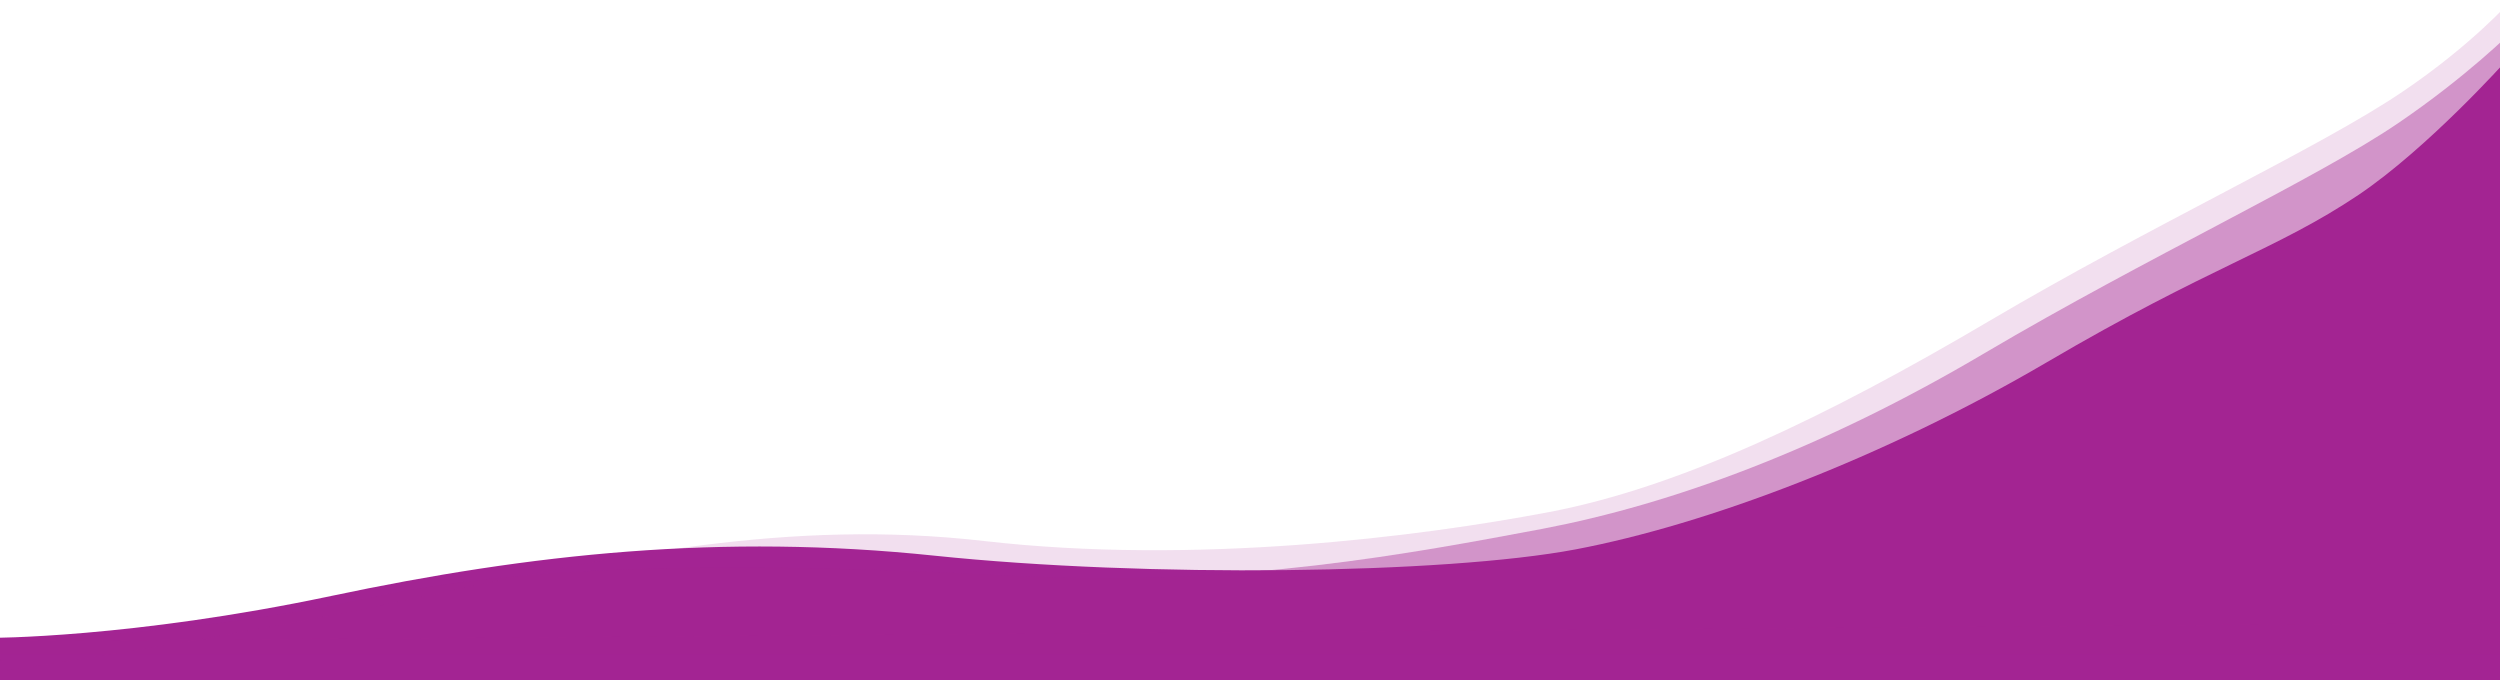
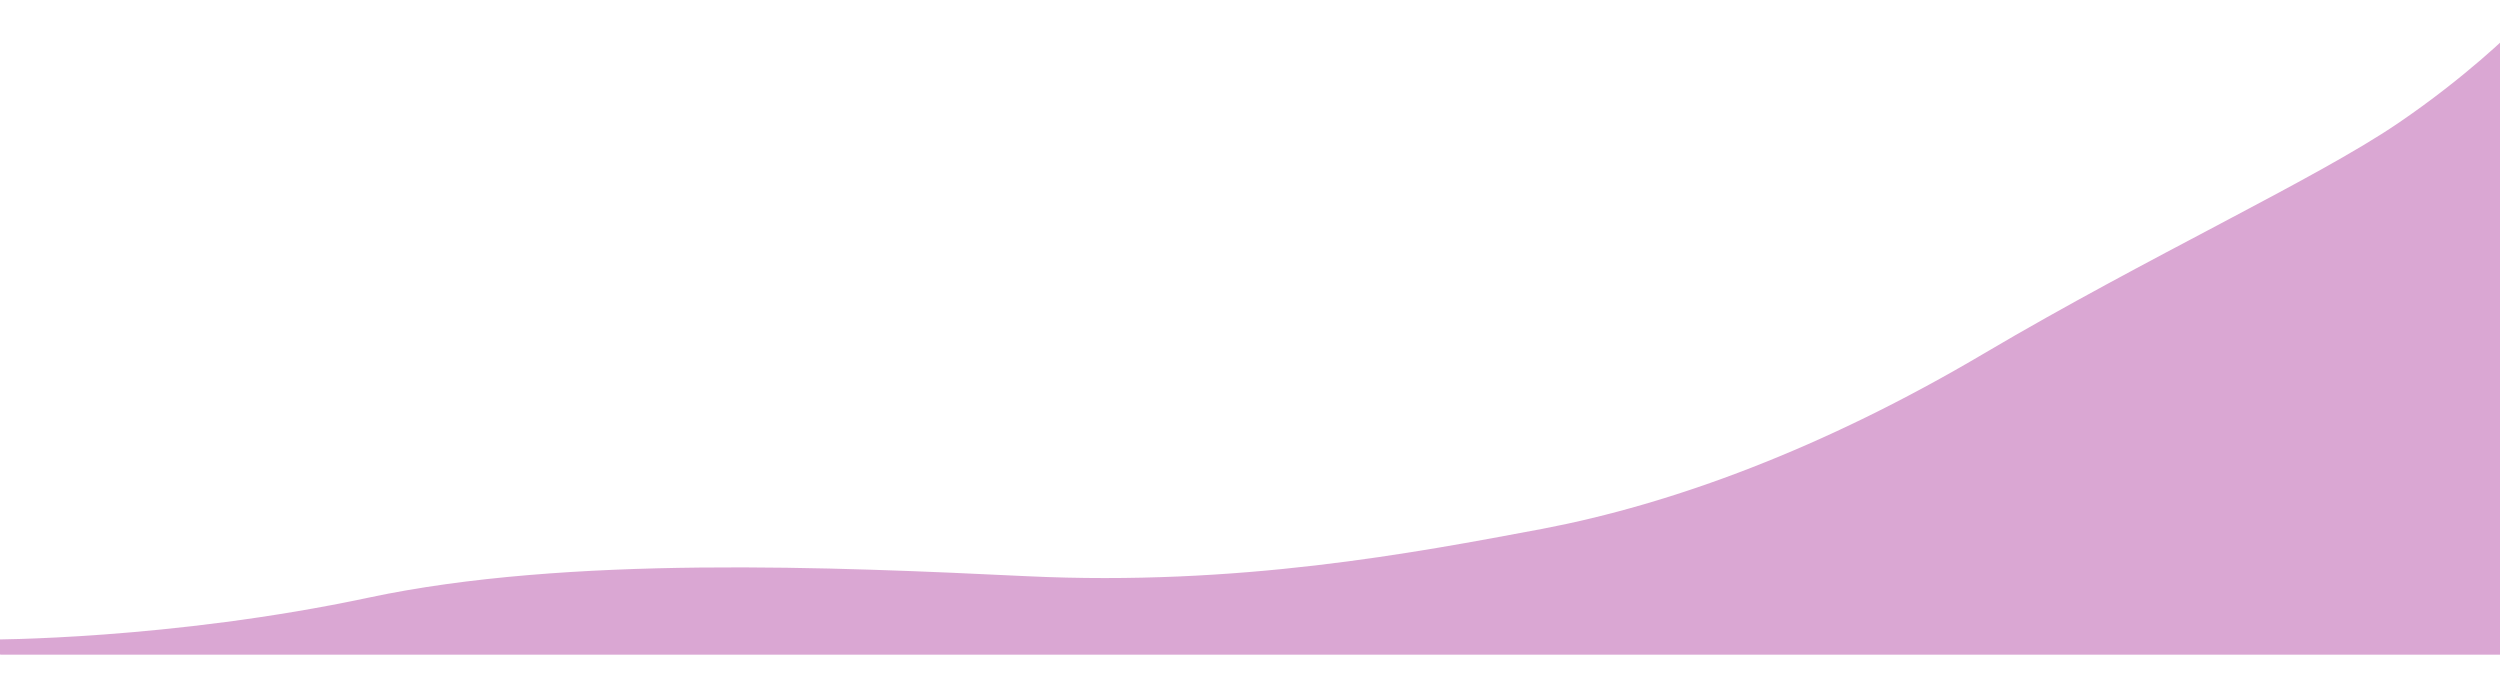
<svg xmlns="http://www.w3.org/2000/svg" xmlns:ns1="http://www.inkscape.org/namespaces/inkscape" xmlns:ns2="http://sodipodi.sourceforge.net/DTD/sodipodi-0.dtd" version="1.1" id="svg314" ns1:export-filename=".\footer-bg-4.svg" ns1:export-xdpi="96" ns1:export-ydpi="96" ns1:version="1.2.2 (732a01da63, 2022-12-09)" ns2:docname="footer-top.svg" x="0px" y="0px" viewBox="0 0 595.9 162.2" style="enable-background:new 0 0 595.9 162.2;" xml:space="preserve">
  <style type="text/css">
	.st0{fill:#A32493;}
	.st1{fill:#A32493;fill-opacity:0.399;}
	.st2{fill:#A32493;fill-opacity:0.148;}
</style>
  <ns2:namedview bordercolor="#000000" borderopacity="0.25" id="namedview316" ns1:current-layer="layer1" ns1:cx="395.37902" ns1:cy="544.31503" ns1:deskcolor="#d1d1d1" ns1:document-units="mm" ns1:pagecheckerboard="0" ns1:pageopacity="0.0" ns1:showpageshadow="2" ns1:window-height="1137" ns1:window-maximized="1" ns1:window-width="1920" ns1:window-x="-8" ns1:window-y="-8" ns1:zoom="1.6819304" pagecolor="#ffffff" showgrid="false">
	</ns2:namedview>
  <g id="layer1" transform="translate(-0.008,-81.655)" ns1:groupmode="layer" ns1:label="Layer 1">
-     <path id="path300" ns1:export-filename="footer-top-4.svg" ns1:export-xdpi="96" ns1:export-ydpi="96" ns2:nodetypes="cssssscccc" class="st0" d="   M-2.4,233.7c0,0,33.6,0.1,81.4-10c47.8-10.1,93-14.9,143.7-9.6c50.7,5.3,121.7,4.4,152.9-1.5c31.1-5.9,73.2-21.7,112.3-44.6   c39-22.9,54.6-26.7,74.3-39.9c16.6-11.2,35.2-32,35.2-32l0.9,153.5l-600.6,0L-2.4,233.7z" />
    <path id="path306" ns1:export-filename="footer-top.svg" ns1:export-xdpi="96" ns1:export-ydpi="96" ns2:nodetypes="cssssscccc" class="st1" d="   M-2.6,234.1c0,0,43.1,0.1,90.5-10c47.4-10.1,110.9-7.3,156.9-5.1c50.5,2.4,92-5.5,122.9-11.3c30.9-5.9,66.7-19,105.4-41.9   c38.8-22.9,78.8-41.4,98.4-54.7c16.5-11.2,27.2-21.9,27.2-21.9l-2.2,148.5l-596.4,0L-2.6,234.1z" />
-     <path id="path1008" ns1:export-filename="footer-top.svg" ns1:export-xdpi="96" ns1:export-ydpi="96" ns2:nodetypes="cssssscccc" class="st2" d="   M1.9,241.4c0,0,49.9-7.1,97.4-17.2s88.7-18.9,135.2-13.6c50.4,5.8,103.8-1,134.8-6.9c31-5.9,66-22.6,104.8-45.5   c38.8-22.9,79-41.4,98.6-54.7c16.6-11.2,26-21.9,26-21.9l-1,148.5l-600.6,4.4L1.9,241.4z" />
  </g>
</svg>